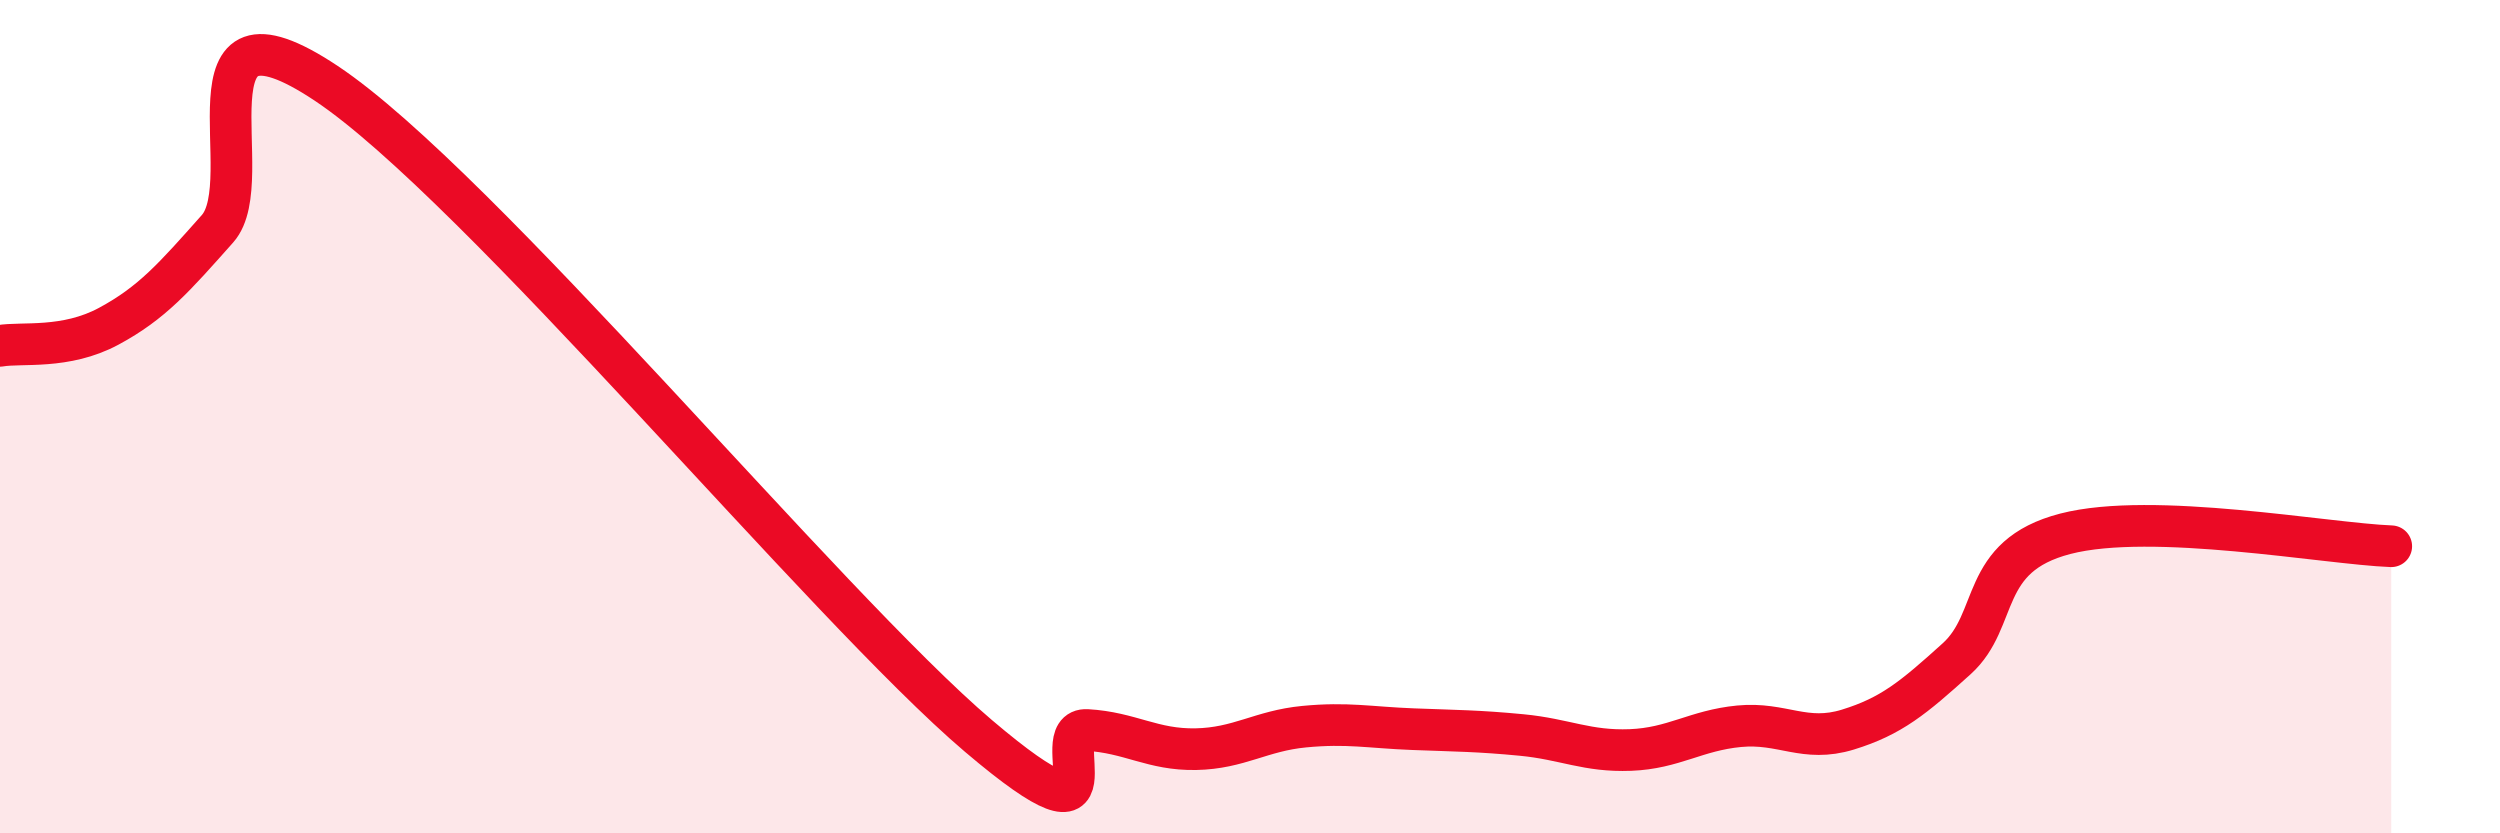
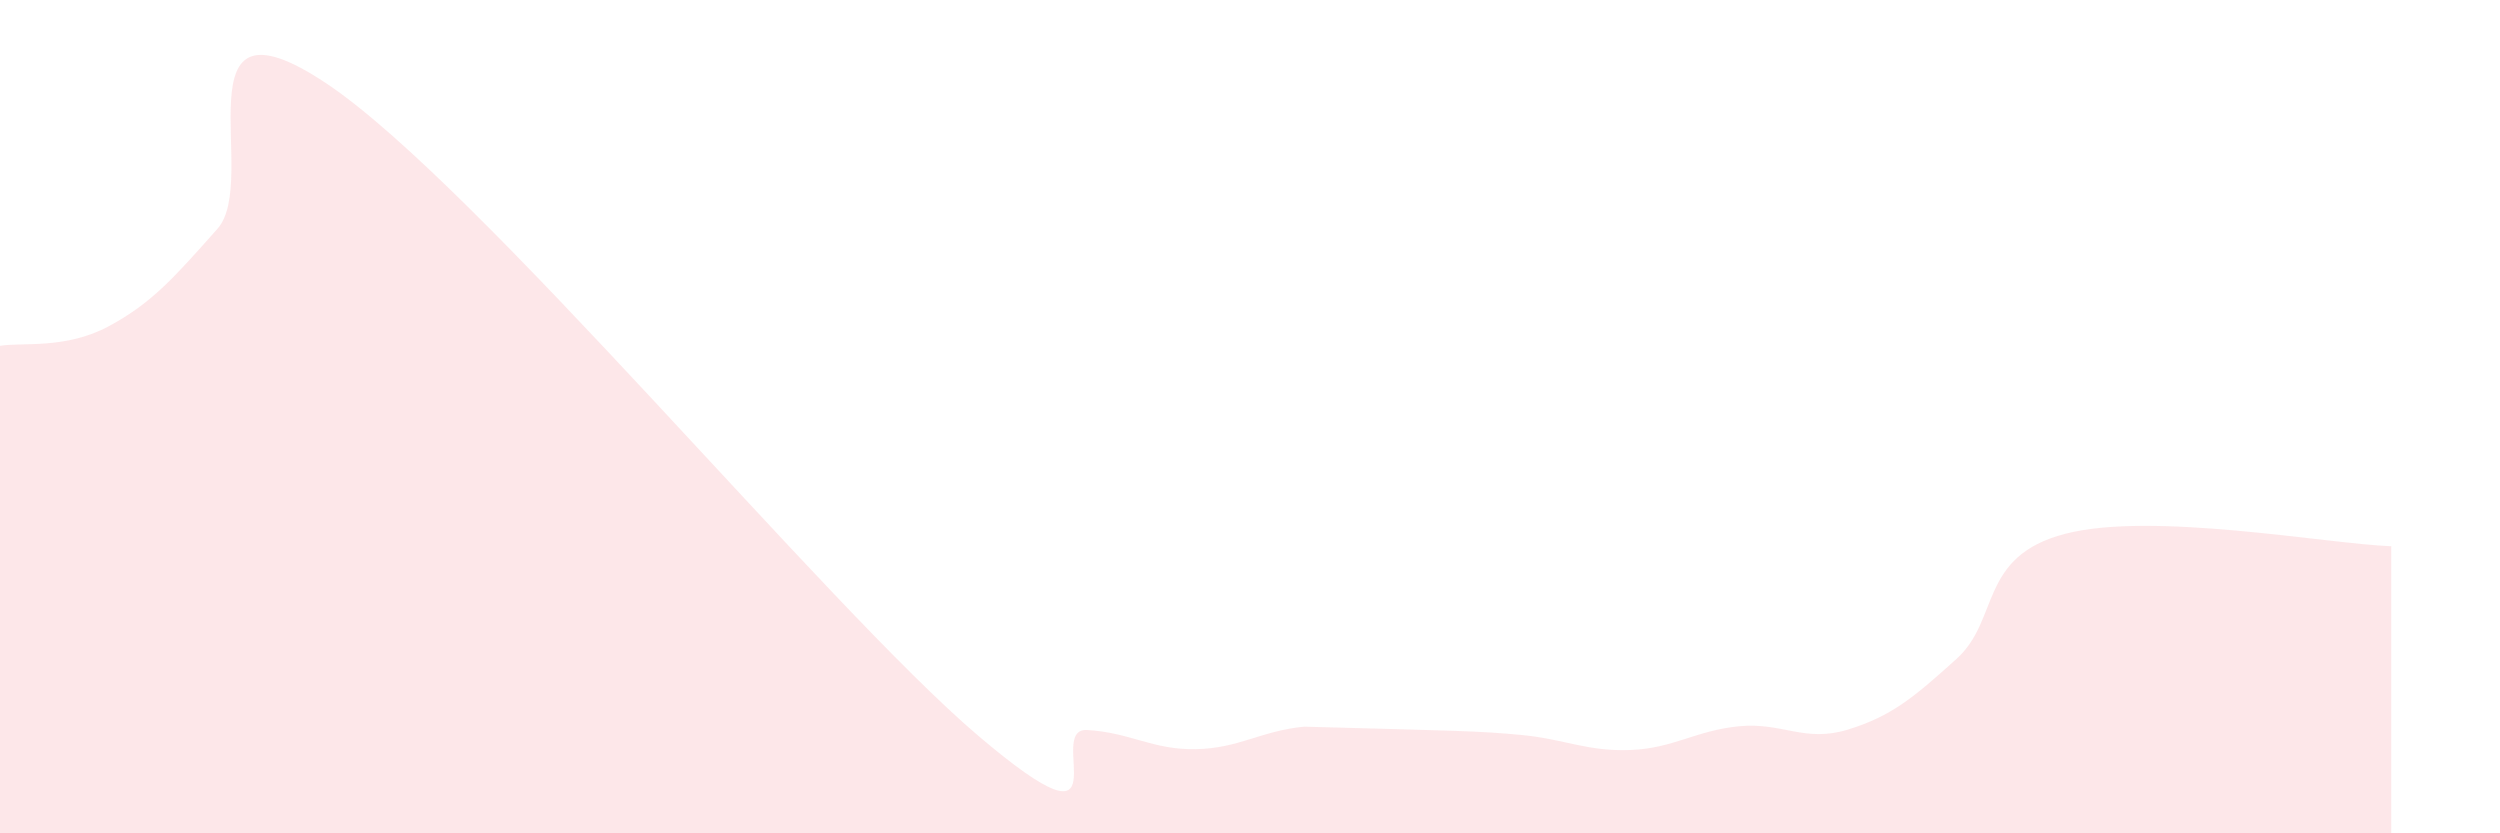
<svg xmlns="http://www.w3.org/2000/svg" width="60" height="20" viewBox="0 0 60 20">
-   <path d="M 0,8.3 C 0.52,8.21 1.57,8.39 2.61,7.83 C 3.65,7.27 4.18,6.66 5.22,5.49 C 6.26,4.32 4.18,-0.43 7.83,2 C 11.48,4.43 19.83,14.56 23.48,17.66 C 27.13,20.76 25.05,17.46 26.09,17.52 C 27.13,17.58 27.66,18 28.7,17.98 C 29.74,17.96 30.26,17.54 31.3,17.44 C 32.34,17.34 32.87,17.46 33.91,17.5 C 34.95,17.54 35.48,17.54 36.52,17.64 C 37.56,17.74 38.09,18.04 39.13,18 C 40.17,17.96 40.7,17.53 41.74,17.43 C 42.78,17.33 43.31,17.83 44.35,17.51 C 45.39,17.19 45.92,16.75 46.96,15.81 C 48,14.87 47.48,13.35 49.57,12.81 C 51.66,12.27 55.83,13.05 57.39,13.11L57.39 20L0 20Z" fill="#EB0A25" opacity="0.1" stroke-linecap="round" stroke-linejoin="round" />
-   <path d="M 0,8.3 C 0.52,8.21 1.57,8.39 2.61,7.83 C 3.65,7.27 4.18,6.66 5.22,5.49 C 6.26,4.32 4.18,-0.43 7.83,2 C 11.48,4.43 19.83,14.56 23.48,17.66 C 27.13,20.76 25.05,17.46 26.09,17.52 C 27.13,17.58 27.66,18 28.7,17.98 C 29.74,17.96 30.26,17.54 31.3,17.44 C 32.34,17.34 32.87,17.46 33.91,17.5 C 34.95,17.54 35.48,17.54 36.52,17.64 C 37.56,17.74 38.09,18.04 39.13,18 C 40.17,17.96 40.7,17.53 41.74,17.43 C 42.78,17.33 43.31,17.83 44.35,17.51 C 45.39,17.19 45.92,16.75 46.96,15.81 C 48,14.87 47.48,13.35 49.57,12.81 C 51.66,12.27 55.83,13.05 57.39,13.11" stroke="#EB0A25" stroke-width="1" fill="none" stroke-linecap="round" stroke-linejoin="round" />
+   <path d="M 0,8.3 C 0.52,8.21 1.57,8.39 2.61,7.83 C 3.65,7.27 4.18,6.66 5.22,5.49 C 6.26,4.32 4.18,-0.43 7.83,2 C 11.48,4.43 19.83,14.56 23.48,17.66 C 27.13,20.76 25.05,17.46 26.09,17.52 C 27.13,17.58 27.66,18 28.7,17.98 C 29.74,17.96 30.26,17.54 31.3,17.44 C 34.95,17.54 35.48,17.54 36.52,17.64 C 37.56,17.74 38.09,18.04 39.13,18 C 40.17,17.96 40.7,17.53 41.74,17.43 C 42.78,17.33 43.31,17.83 44.35,17.51 C 45.39,17.19 45.92,16.75 46.96,15.81 C 48,14.87 47.48,13.35 49.57,12.81 C 51.66,12.27 55.83,13.05 57.39,13.11L57.39 20L0 20Z" fill="#EB0A25" opacity="0.1" stroke-linecap="round" stroke-linejoin="round" />
</svg>